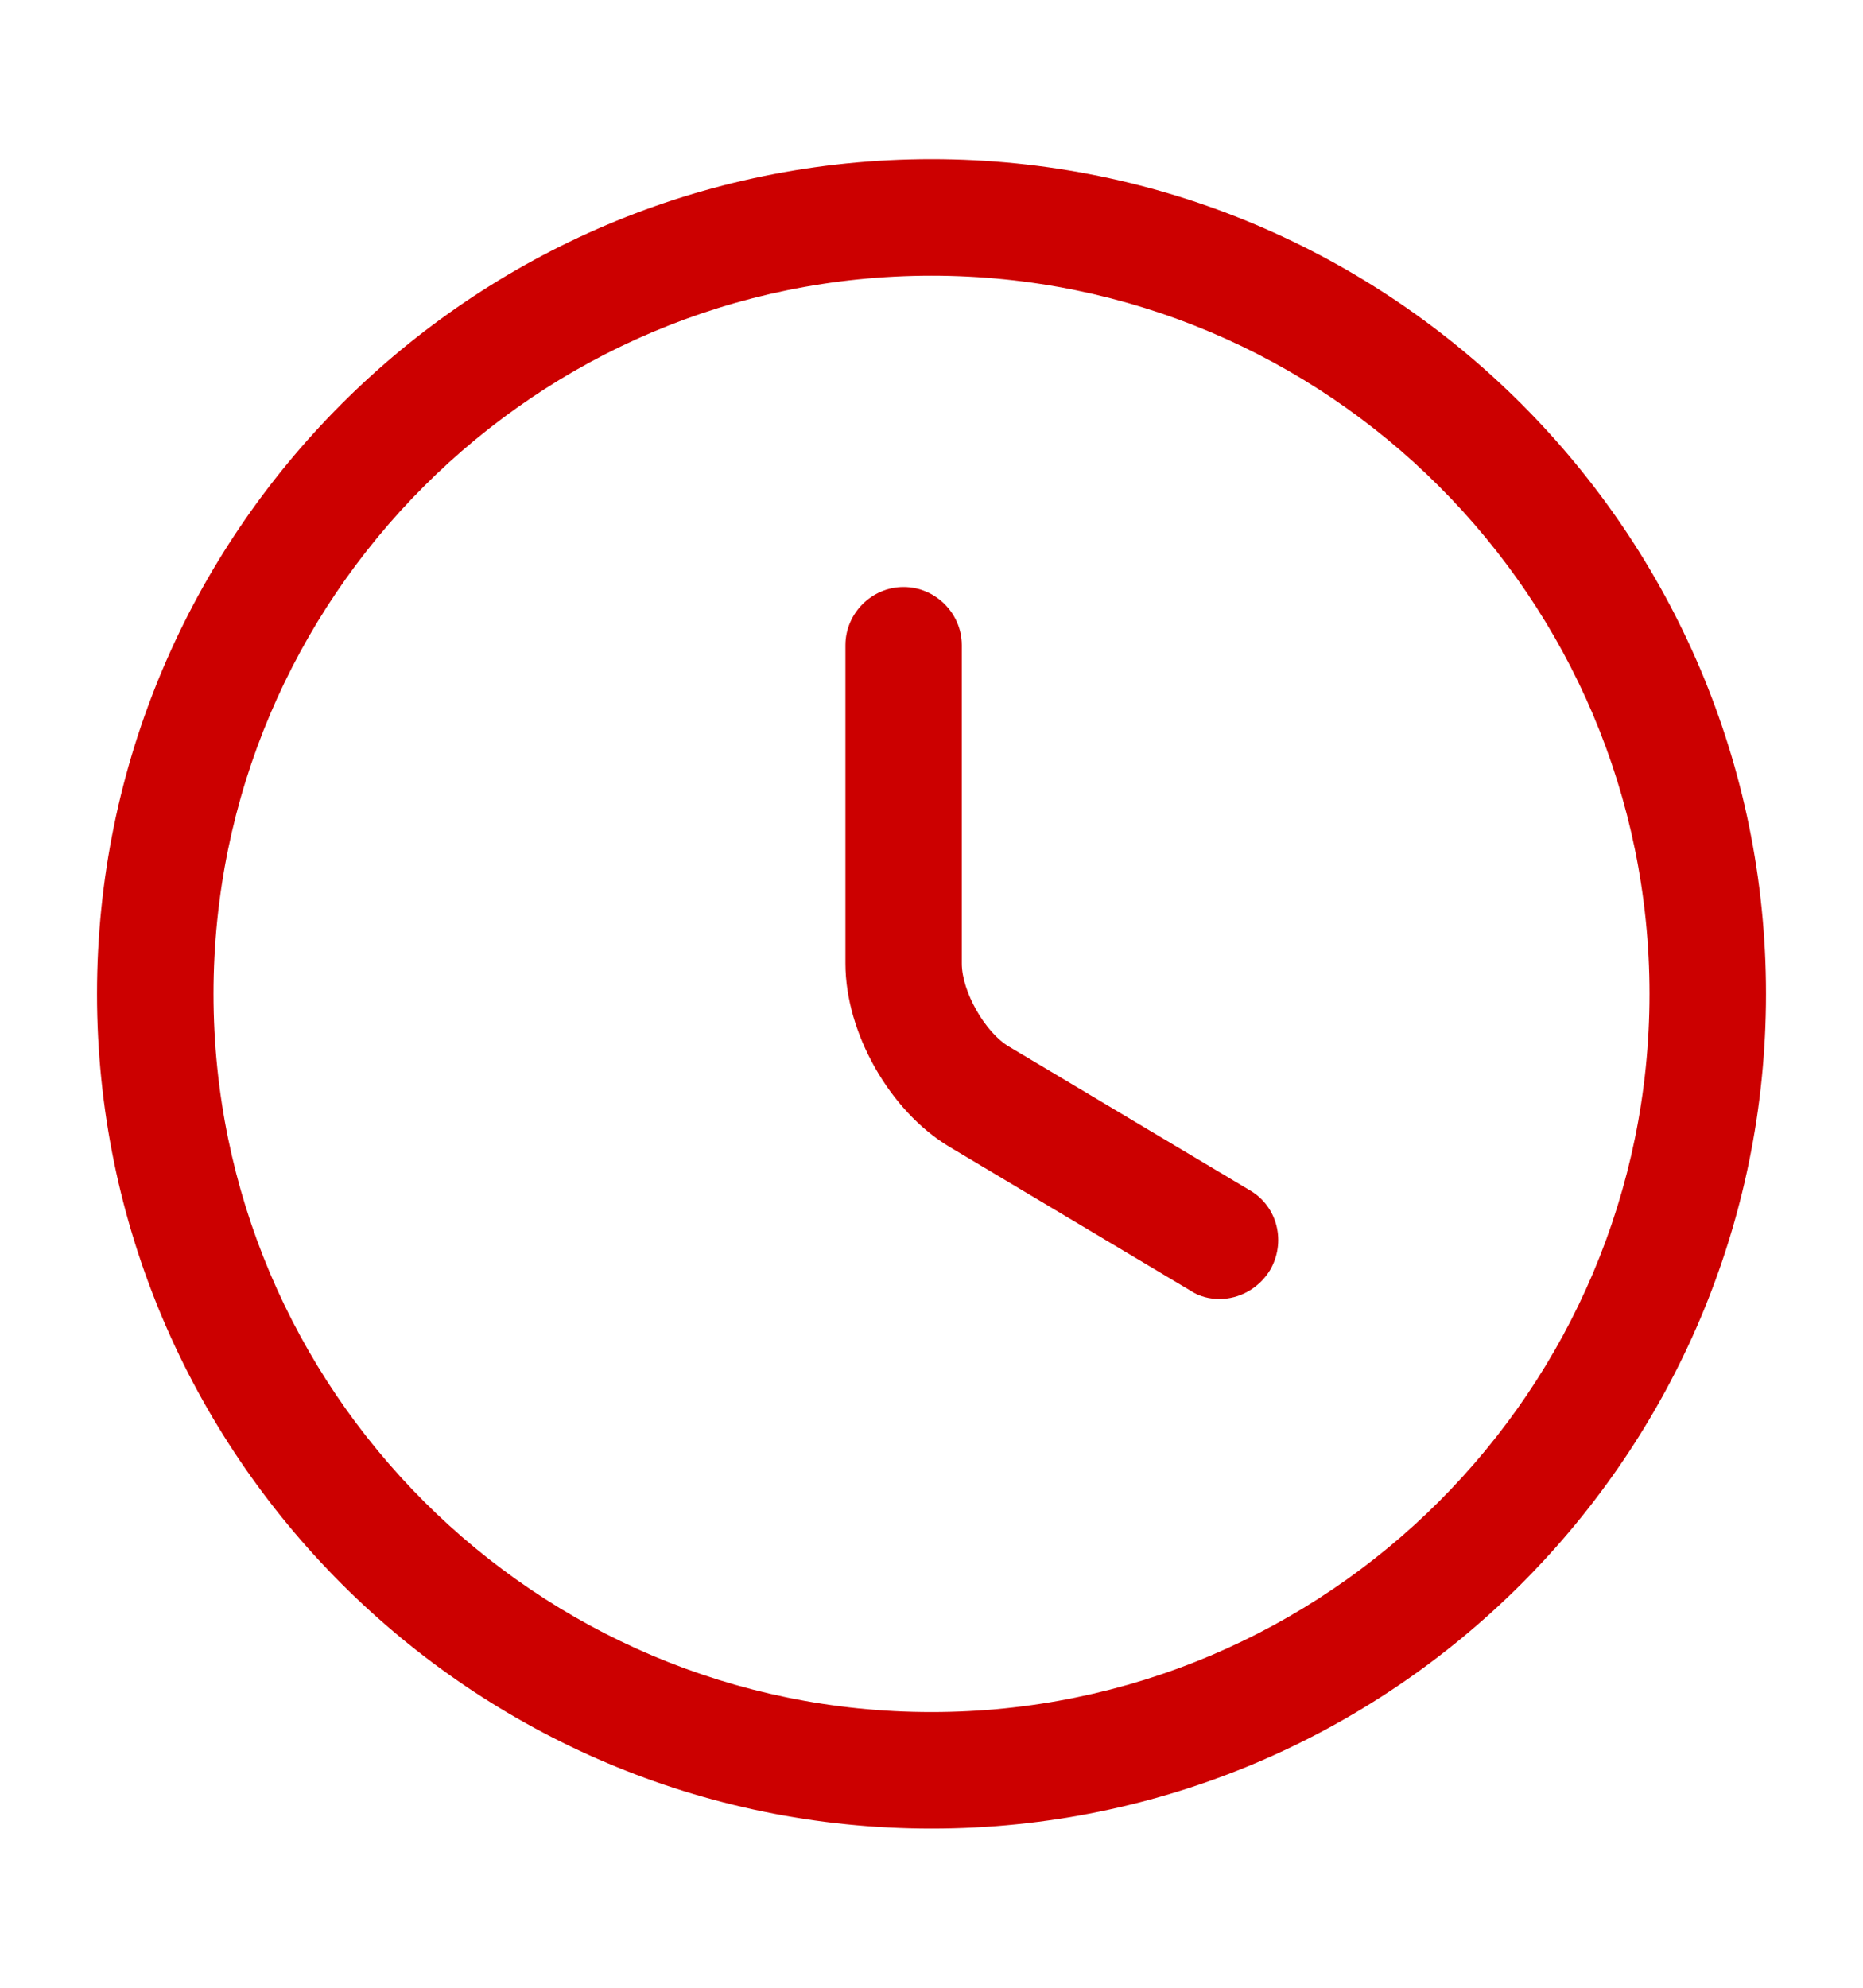
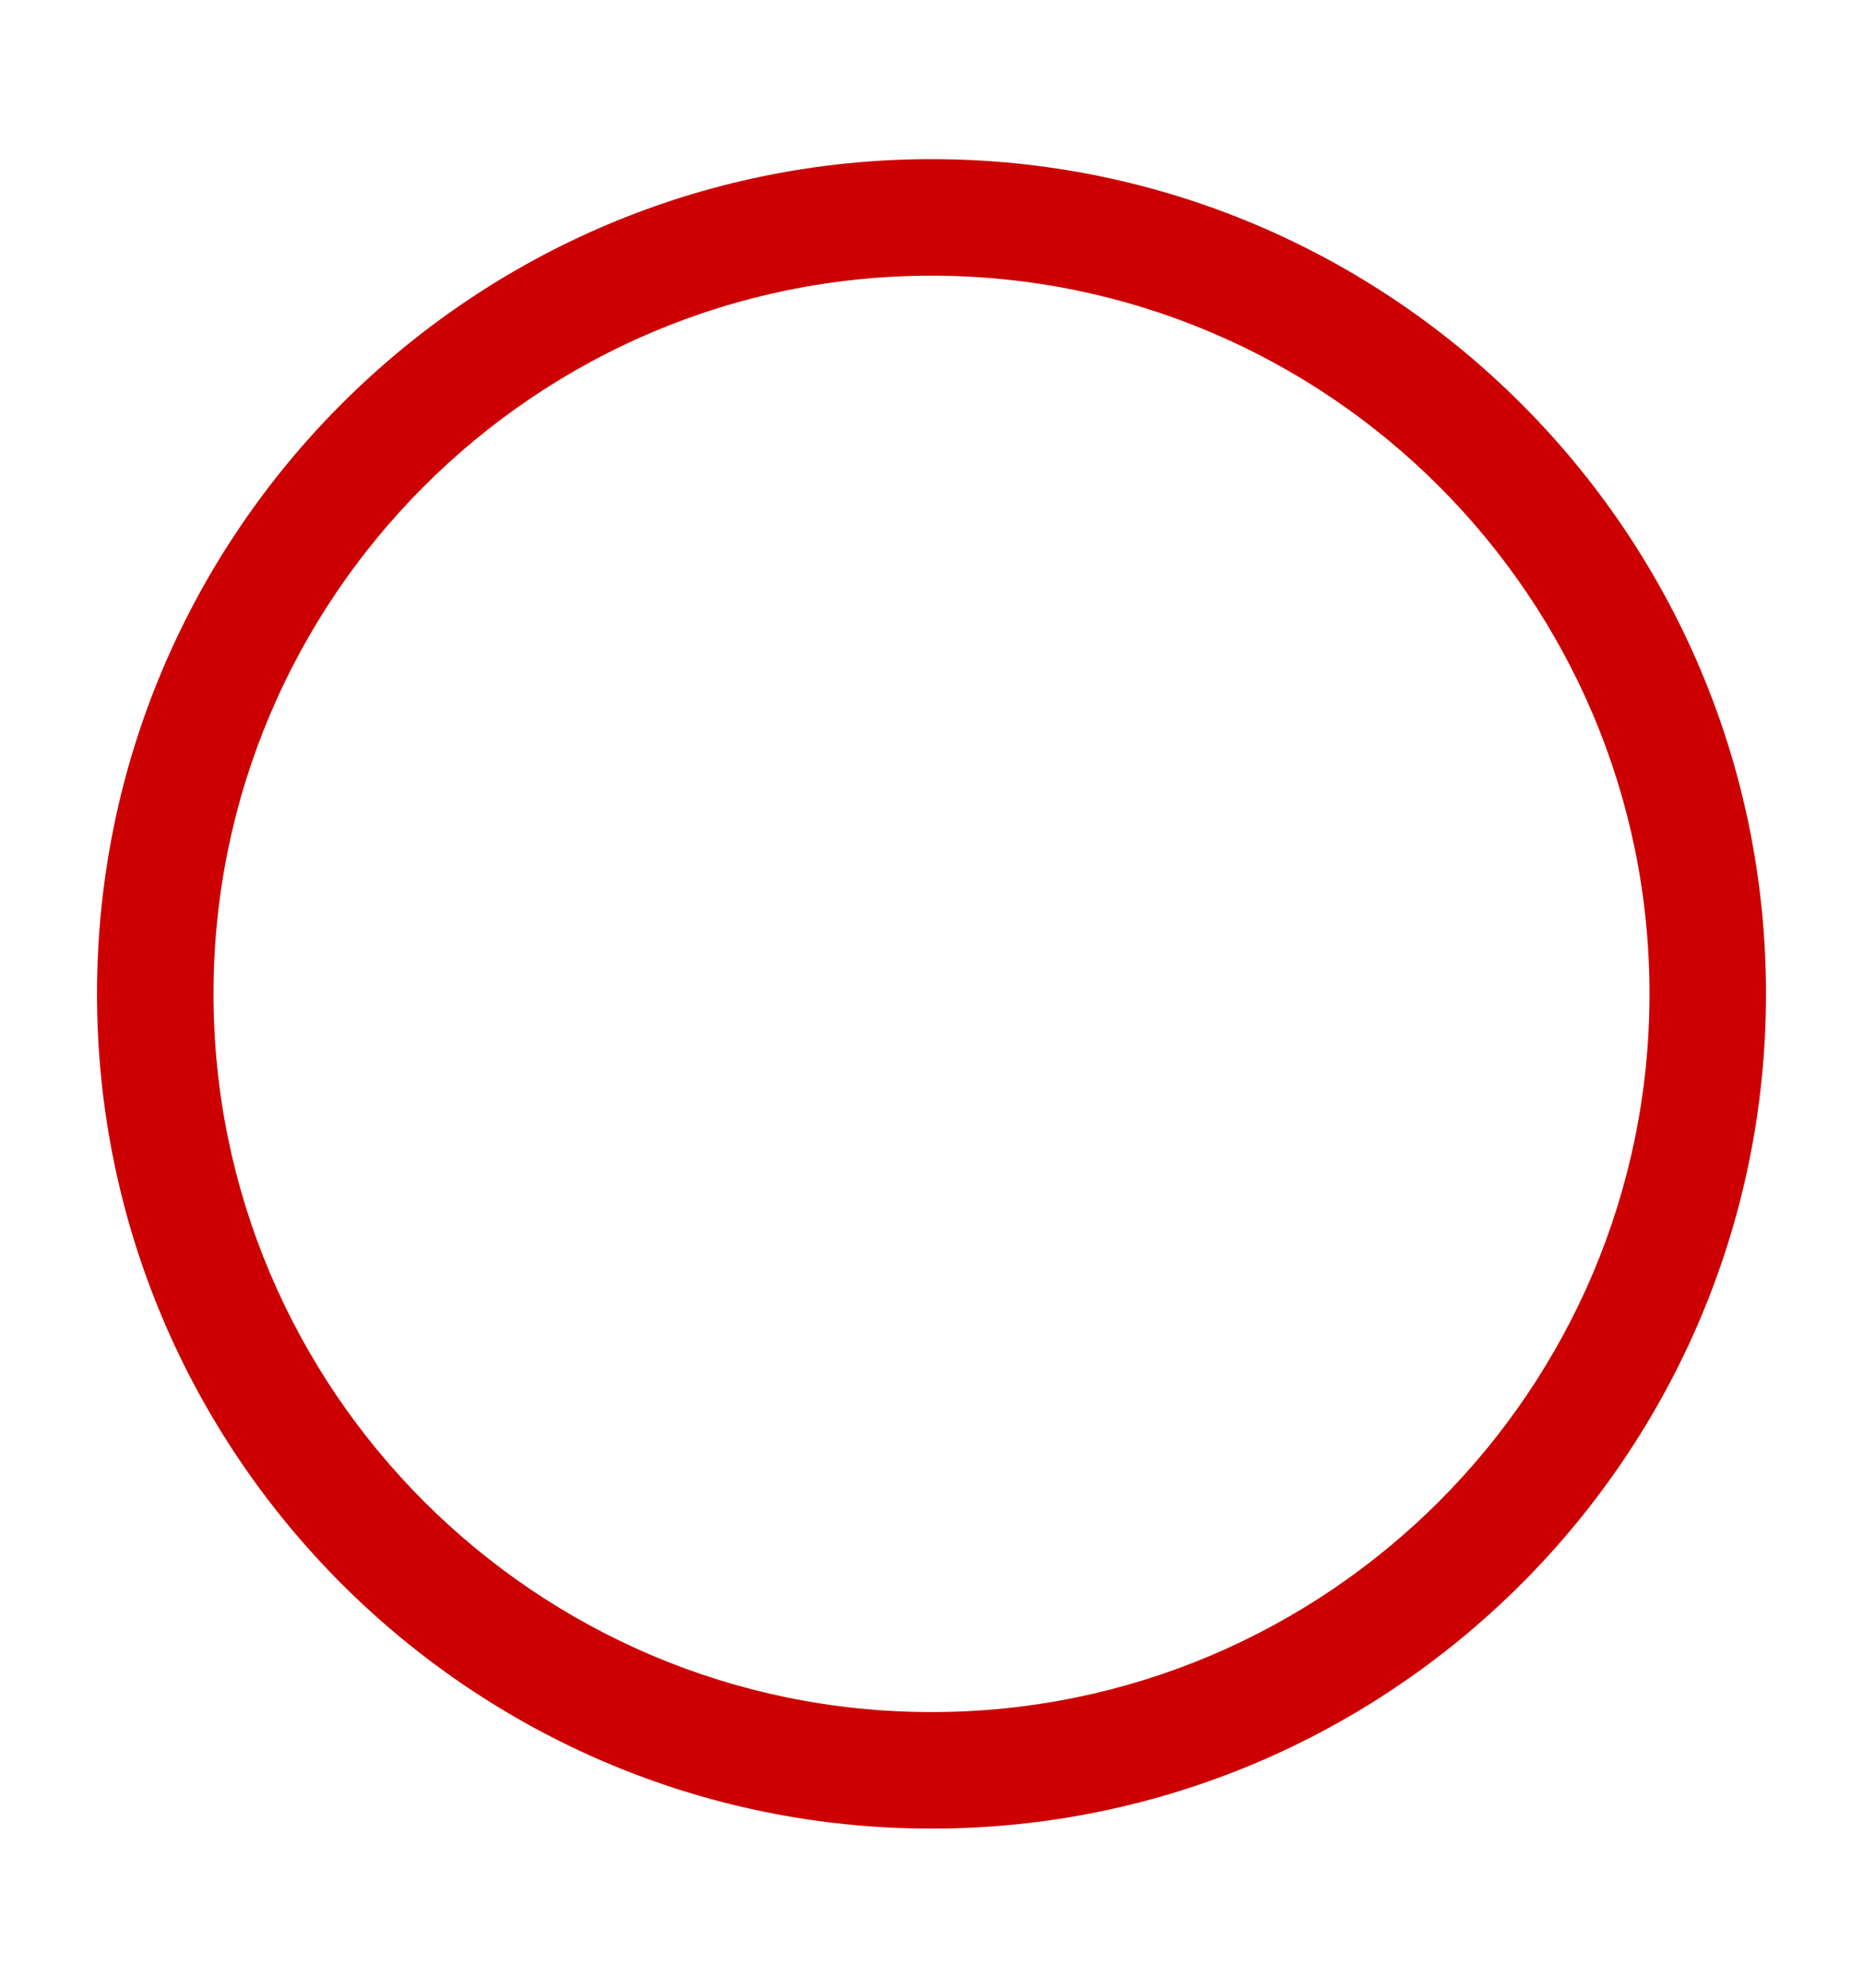
<svg xmlns="http://www.w3.org/2000/svg" width="15" height="16" viewBox="0 0 15 16" fill="none">
  <path d="M7.5 14.719C3.794 14.719 0.781 11.706 0.781 8C0.781 4.294 3.794 1.281 7.5 1.281C11.206 1.281 14.219 4.294 14.219 8C14.219 11.706 11.206 14.719 7.5 14.719ZM7.5 2.219C4.312 2.219 1.719 4.812 1.719 8C1.719 11.188 4.312 13.781 7.5 13.781C10.688 13.781 13.281 11.188 13.281 8C13.281 4.812 10.688 2.219 7.5 2.219Z" fill="#CC0000" />
-   <path d="M9.819 10.456C9.738 10.456 9.657 10.437 9.582 10.387L7.644 9.231C7.163 8.943 6.807 8.312 6.807 7.756V5.193C6.807 4.937 7.019 4.725 7.275 4.725C7.532 4.725 7.744 4.937 7.744 5.193V7.756C7.744 7.981 7.932 8.312 8.125 8.425L10.063 9.581C10.288 9.712 10.357 10 10.225 10.225C10.132 10.375 9.975 10.456 9.819 10.456Z" fill="#CC0000" />
</svg>